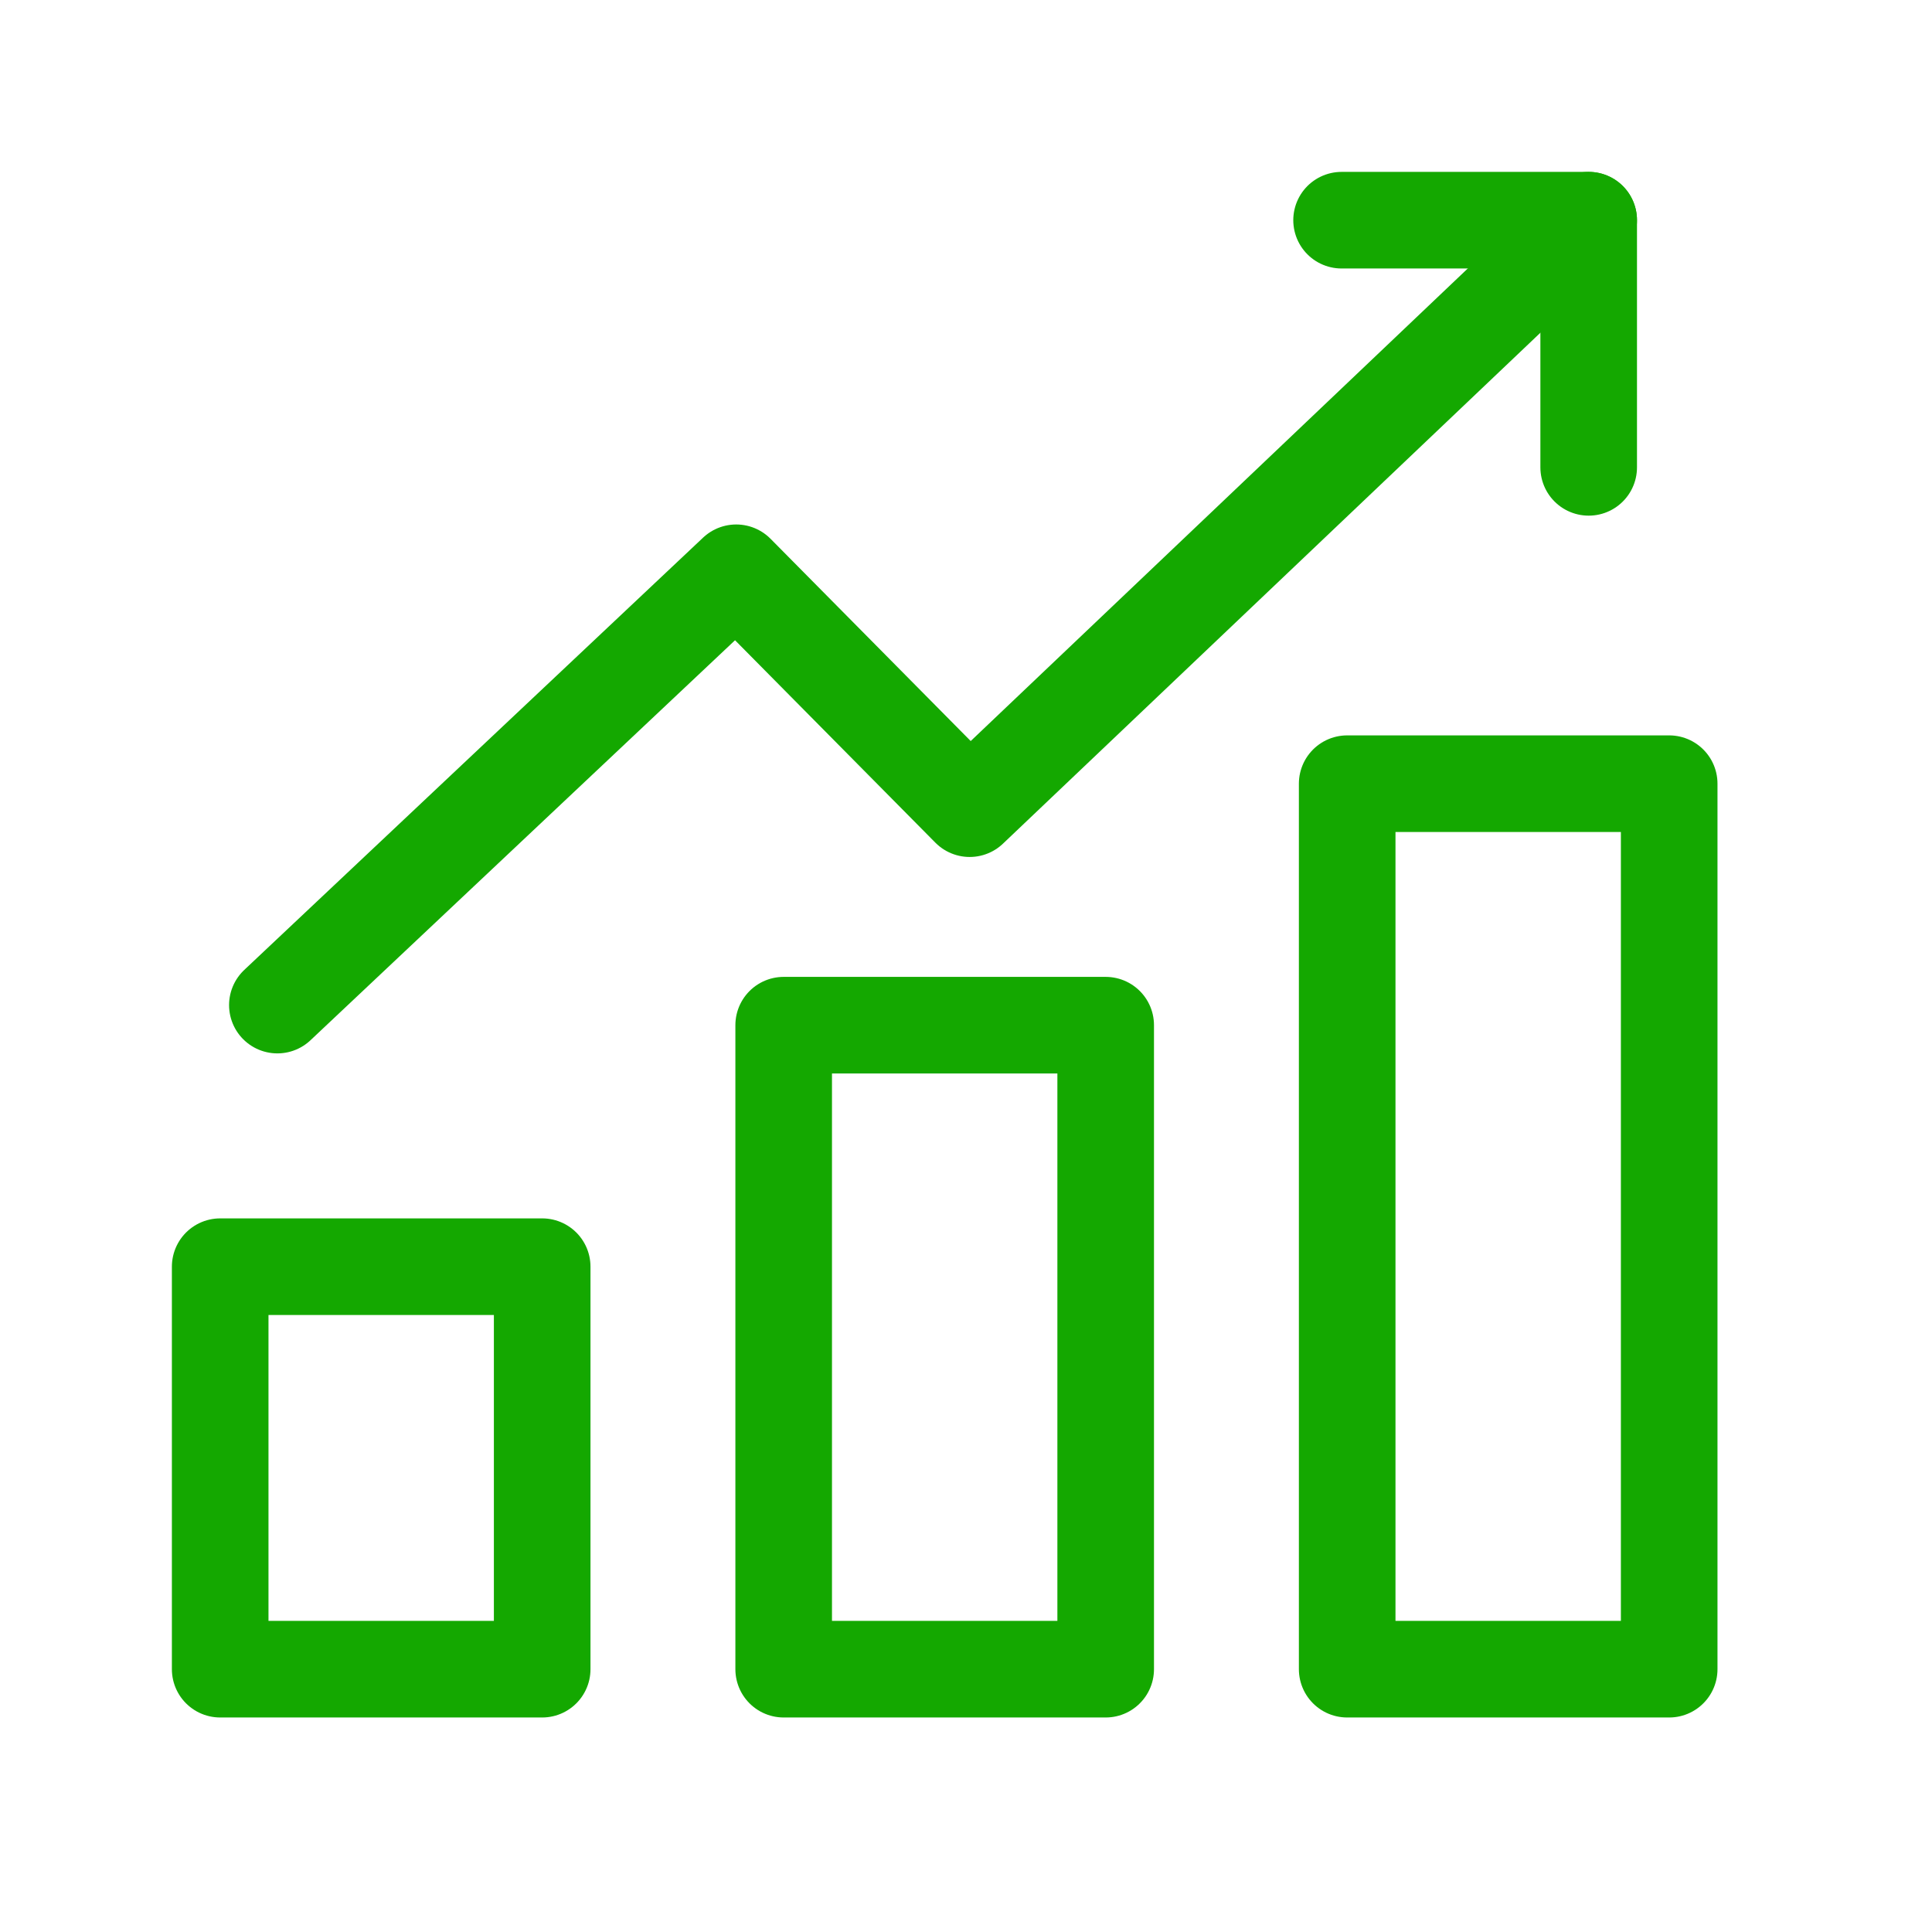
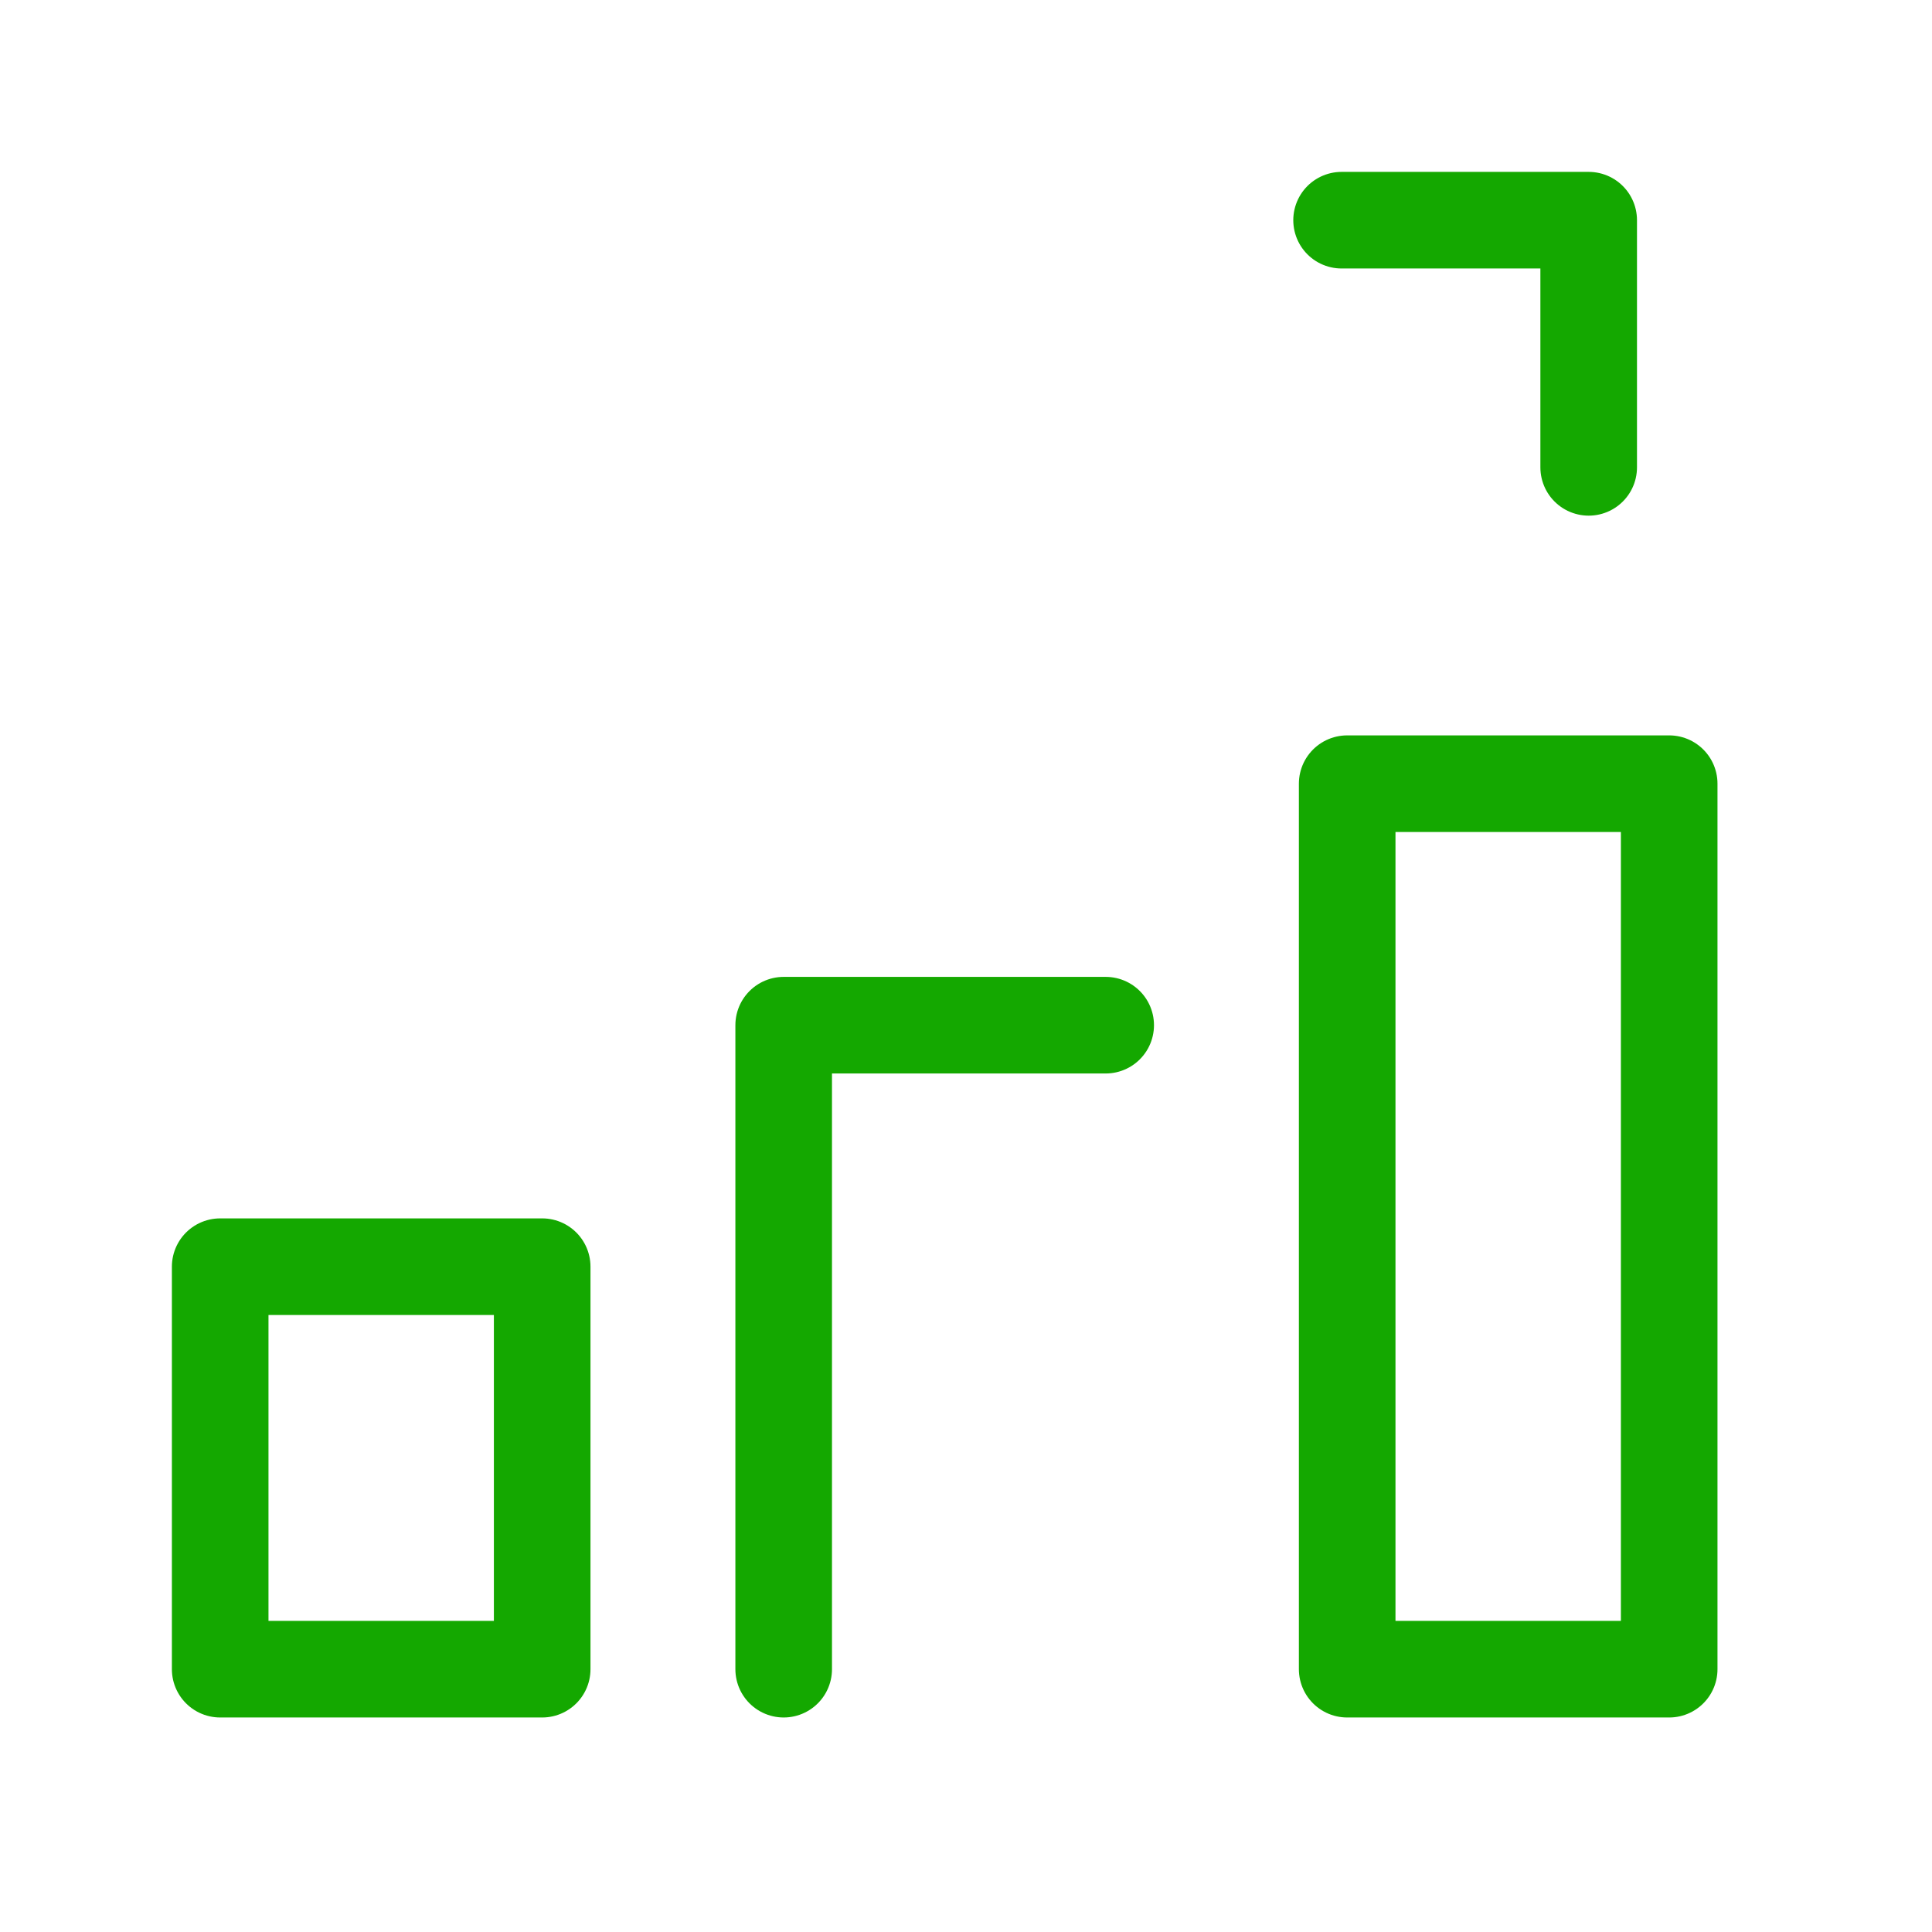
<svg xmlns="http://www.w3.org/2000/svg" width="30" height="30" viewBox="0 0 30 30" fill="none">
  <path d="M8.419 19.669H3.419V25.919H8.419V19.669Z" stroke="#14A800" stroke-width="1.5" stroke-linecap="round" stroke-linejoin="round" />
-   <path d="M17.169 15.919H12.169V25.919H17.169V15.919Z" stroke="#14A800" stroke-width="1.5" stroke-linecap="round" stroke-linejoin="round" />
+   <path d="M17.169 15.919H12.169V25.919V15.919Z" stroke="#14A800" stroke-width="1.5" stroke-linecap="round" stroke-linejoin="round" />
  <path d="M25.919 12.169H20.919V25.919H25.919V12.169Z" stroke="#14A800" stroke-width="1.5" stroke-linecap="round" stroke-linejoin="round" />
  <path d="M20.832 3.419H24.669V7.257" stroke="#14A800" stroke-width="1.5" stroke-linecap="round" stroke-linejoin="round" />
-   <path d="M24.669 3.419L15.057 12.557L11.432 8.894L4.307 15.607" stroke="#14A800" stroke-width="1.5" stroke-linecap="round" stroke-linejoin="round" />
</svg>